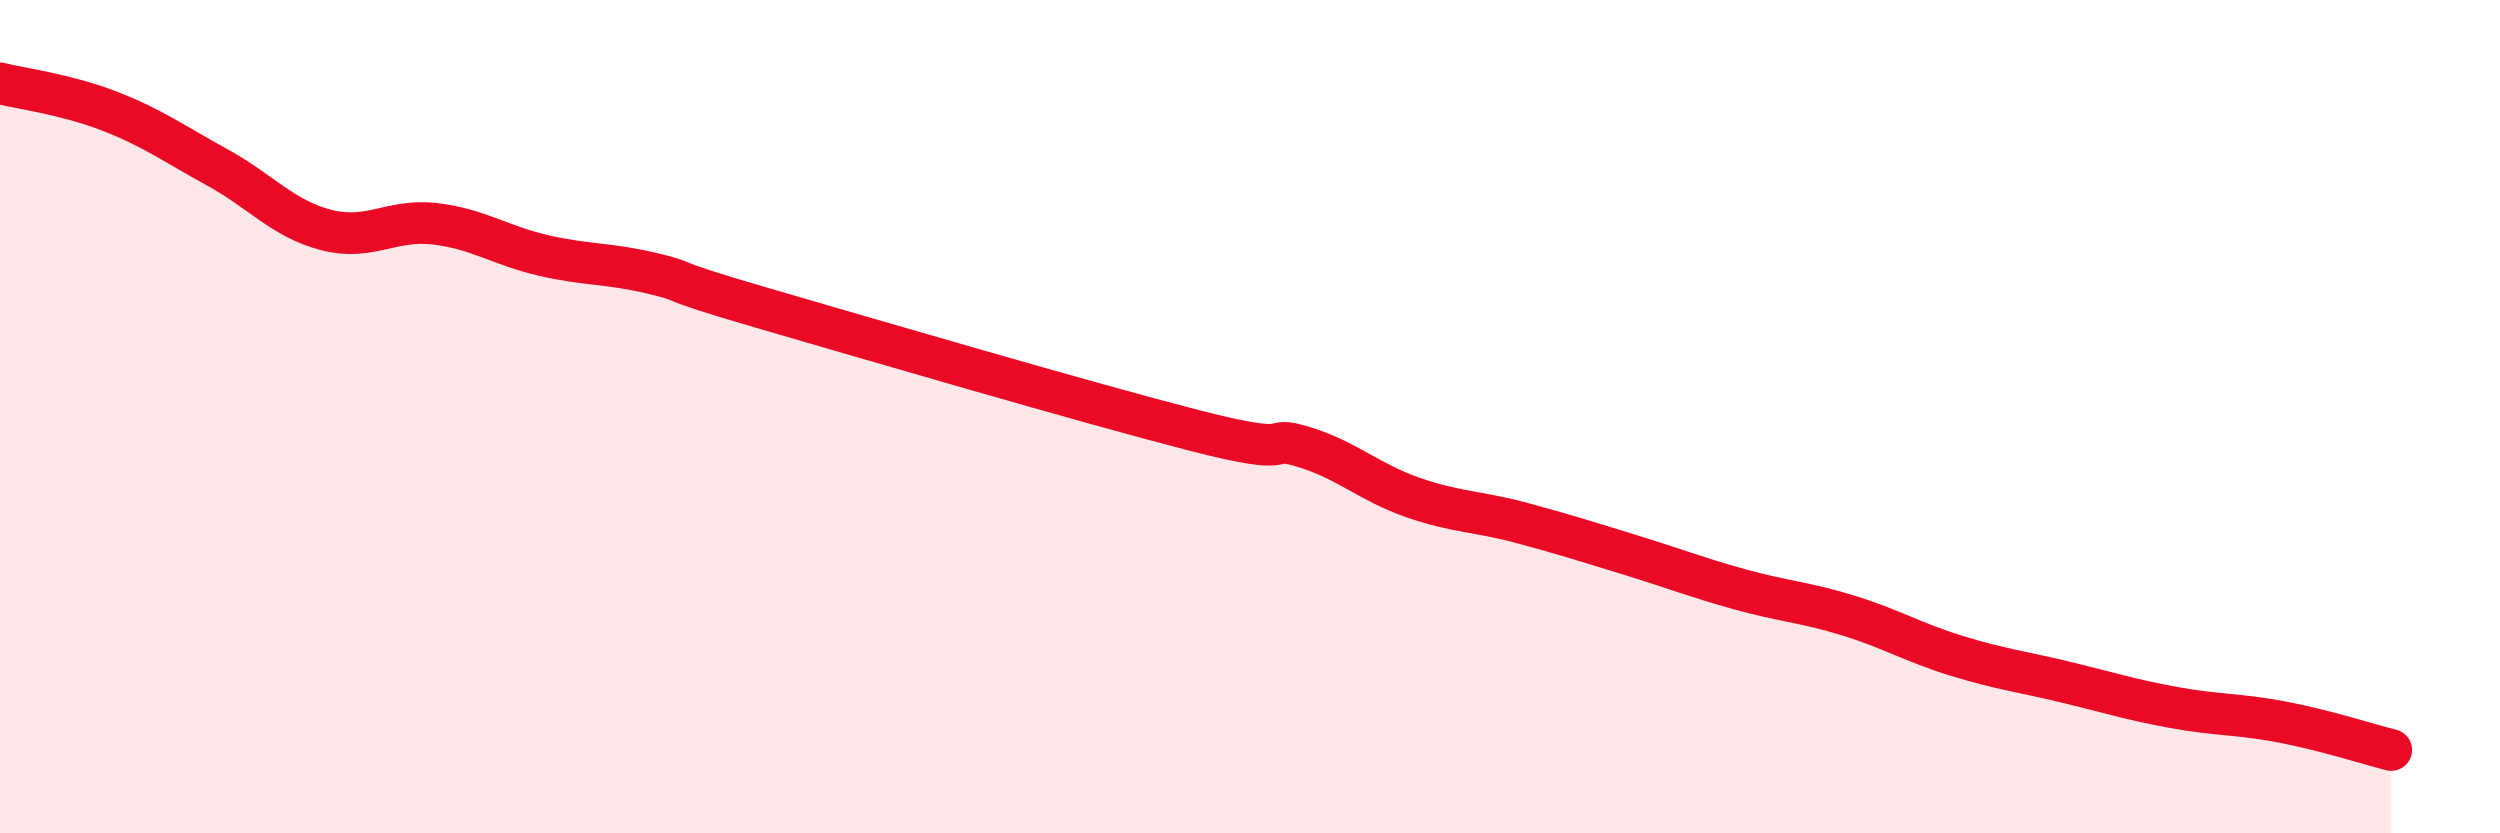
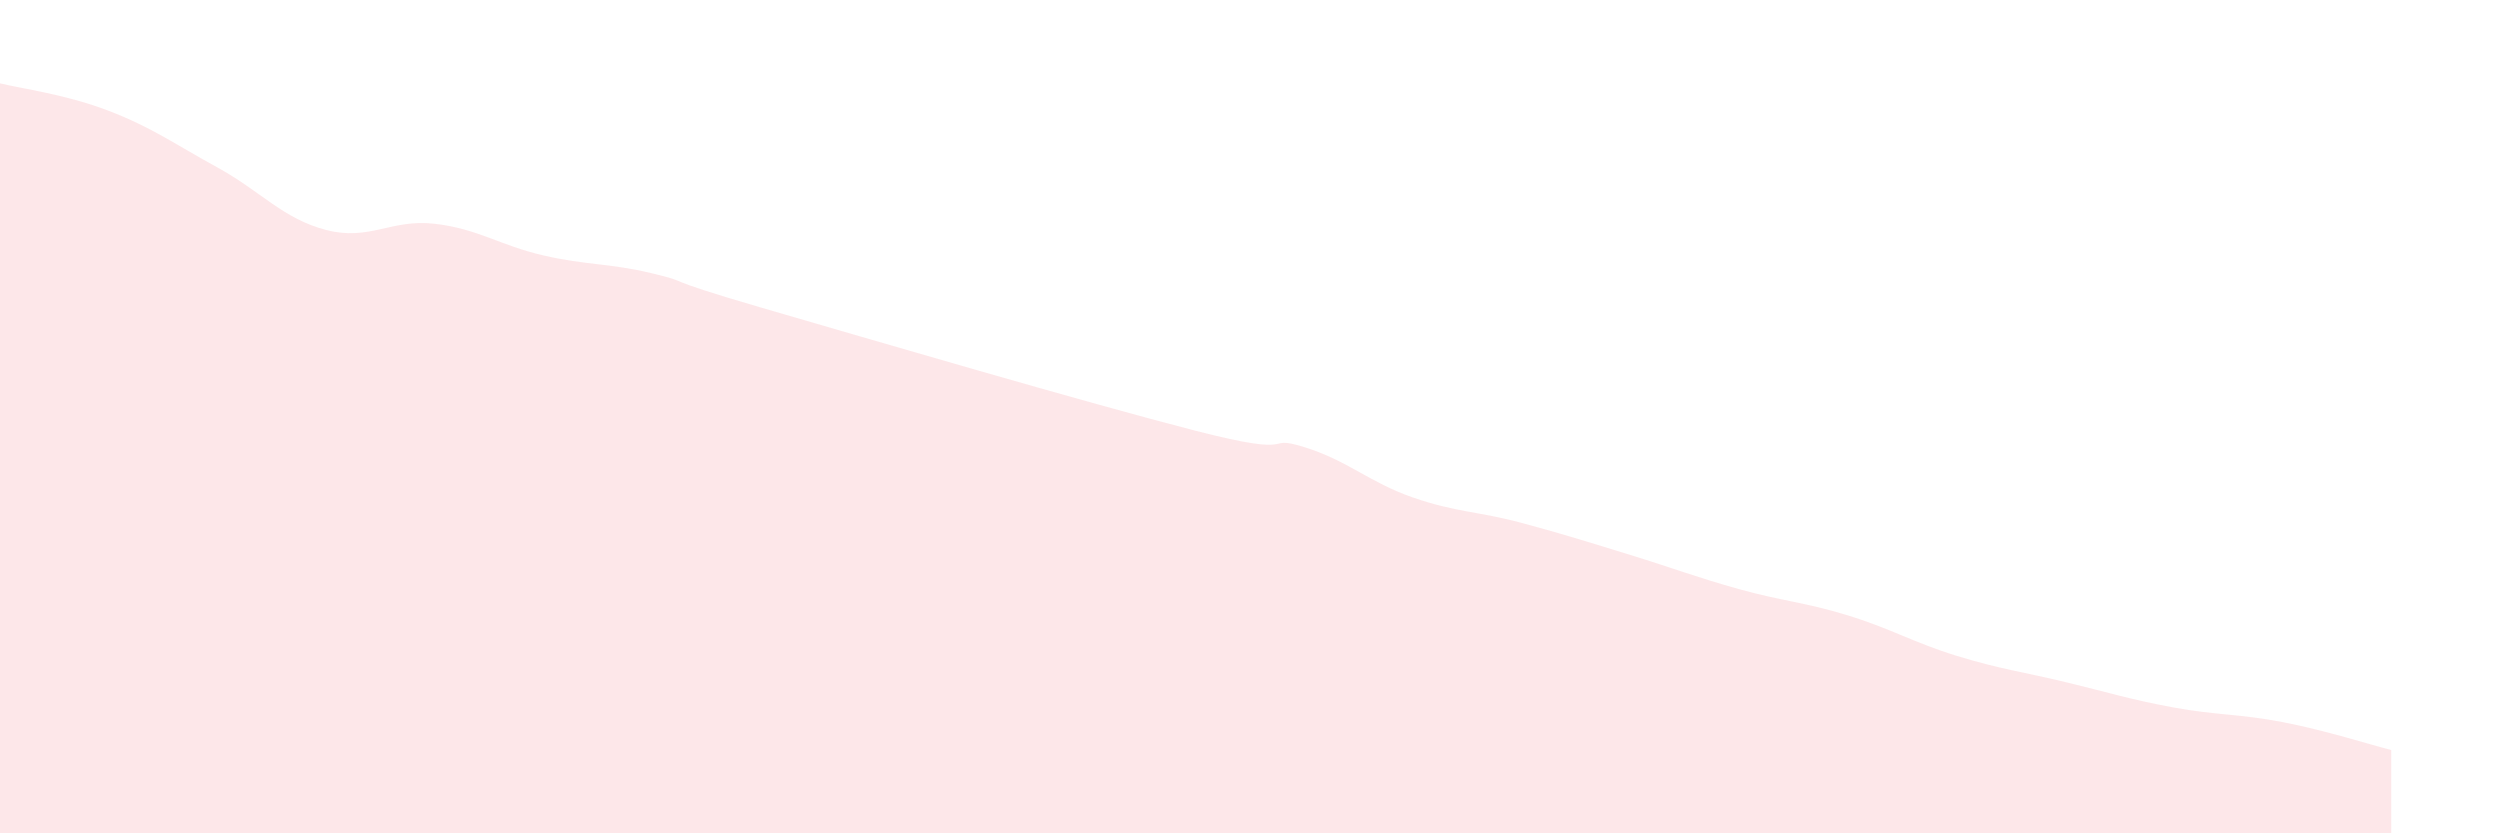
<svg xmlns="http://www.w3.org/2000/svg" width="60" height="20" viewBox="0 0 60 20">
  <path d="M 0,2 C 0.52,2.13 1.57,2.26 2.61,2.66 C 3.65,3.06 4.18,3.45 5.22,4.02 C 6.26,4.59 6.79,5.25 7.83,5.52 C 8.87,5.79 9.39,5.25 10.43,5.37 C 11.47,5.49 12,5.89 13.04,6.13 C 14.08,6.37 14.61,6.31 15.65,6.56 C 16.69,6.81 15.65,6.62 18.26,7.38 C 20.87,8.14 26.09,9.67 28.7,10.34 C 31.31,11.01 30.26,10.41 31.3,10.73 C 32.34,11.05 32.87,11.58 33.91,11.94 C 34.95,12.3 35.48,12.27 36.52,12.55 C 37.56,12.83 38.09,13 39.13,13.32 C 40.17,13.64 40.7,13.85 41.74,14.14 C 42.78,14.43 43.31,14.45 44.35,14.77 C 45.39,15.09 45.92,15.42 46.96,15.74 C 48,16.06 48.53,16.12 49.57,16.37 C 50.61,16.62 51.13,16.79 52.17,16.98 C 53.21,17.17 53.74,17.13 54.78,17.33 C 55.82,17.53 56.87,17.87 57.39,18L57.39 20L0 20Z" fill="#EB0A25" opacity="0.1" stroke-linecap="round" stroke-linejoin="round" />
-   <path d="M 0,2 C 0.52,2.13 1.57,2.26 2.61,2.66 C 3.65,3.06 4.18,3.45 5.22,4.02 C 6.26,4.59 6.79,5.25 7.83,5.52 C 8.87,5.79 9.39,5.25 10.43,5.37 C 11.47,5.49 12,5.89 13.04,6.13 C 14.08,6.37 14.61,6.31 15.65,6.56 C 16.69,6.81 15.65,6.62 18.26,7.38 C 20.87,8.14 26.09,9.67 28.7,10.34 C 31.31,11.01 30.26,10.41 31.3,10.73 C 32.34,11.05 32.87,11.58 33.91,11.94 C 34.95,12.3 35.48,12.27 36.52,12.55 C 37.56,12.83 38.09,13 39.13,13.32 C 40.17,13.64 40.7,13.85 41.74,14.14 C 42.78,14.43 43.31,14.45 44.35,14.77 C 45.39,15.09 45.92,15.42 46.96,15.74 C 48,16.06 48.53,16.12 49.57,16.37 C 50.61,16.62 51.13,16.79 52.17,16.98 C 53.21,17.17 53.74,17.13 54.78,17.33 C 55.82,17.53 56.87,17.87 57.39,18" stroke="#EB0A25" stroke-width="1" fill="none" stroke-linecap="round" stroke-linejoin="round" />
</svg>